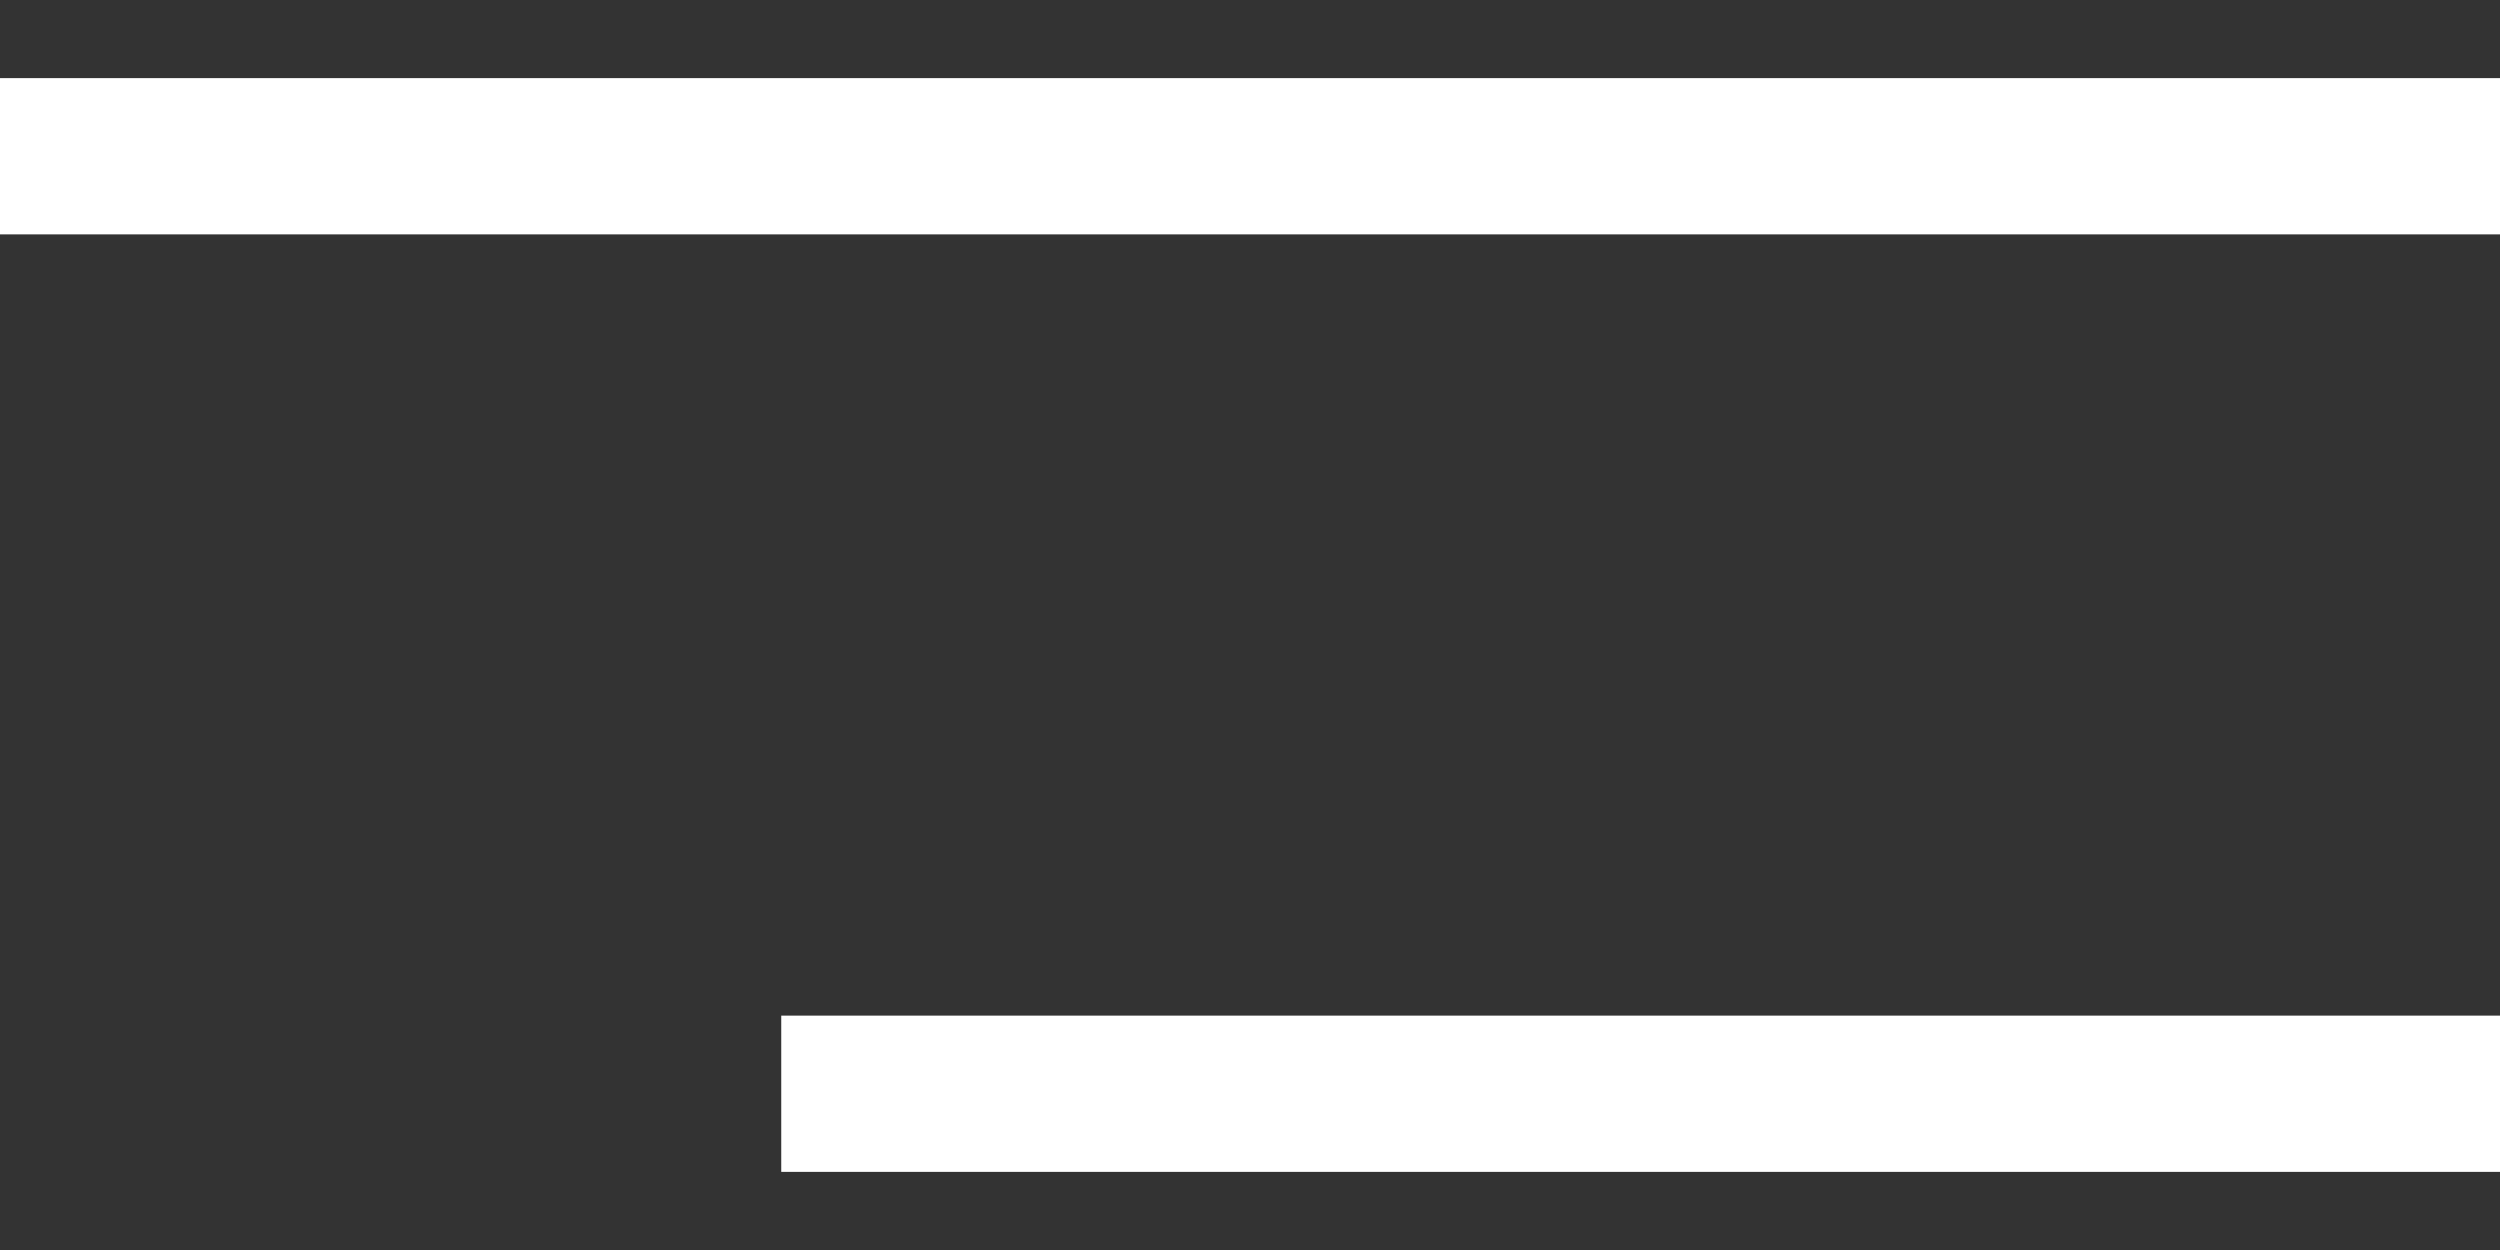
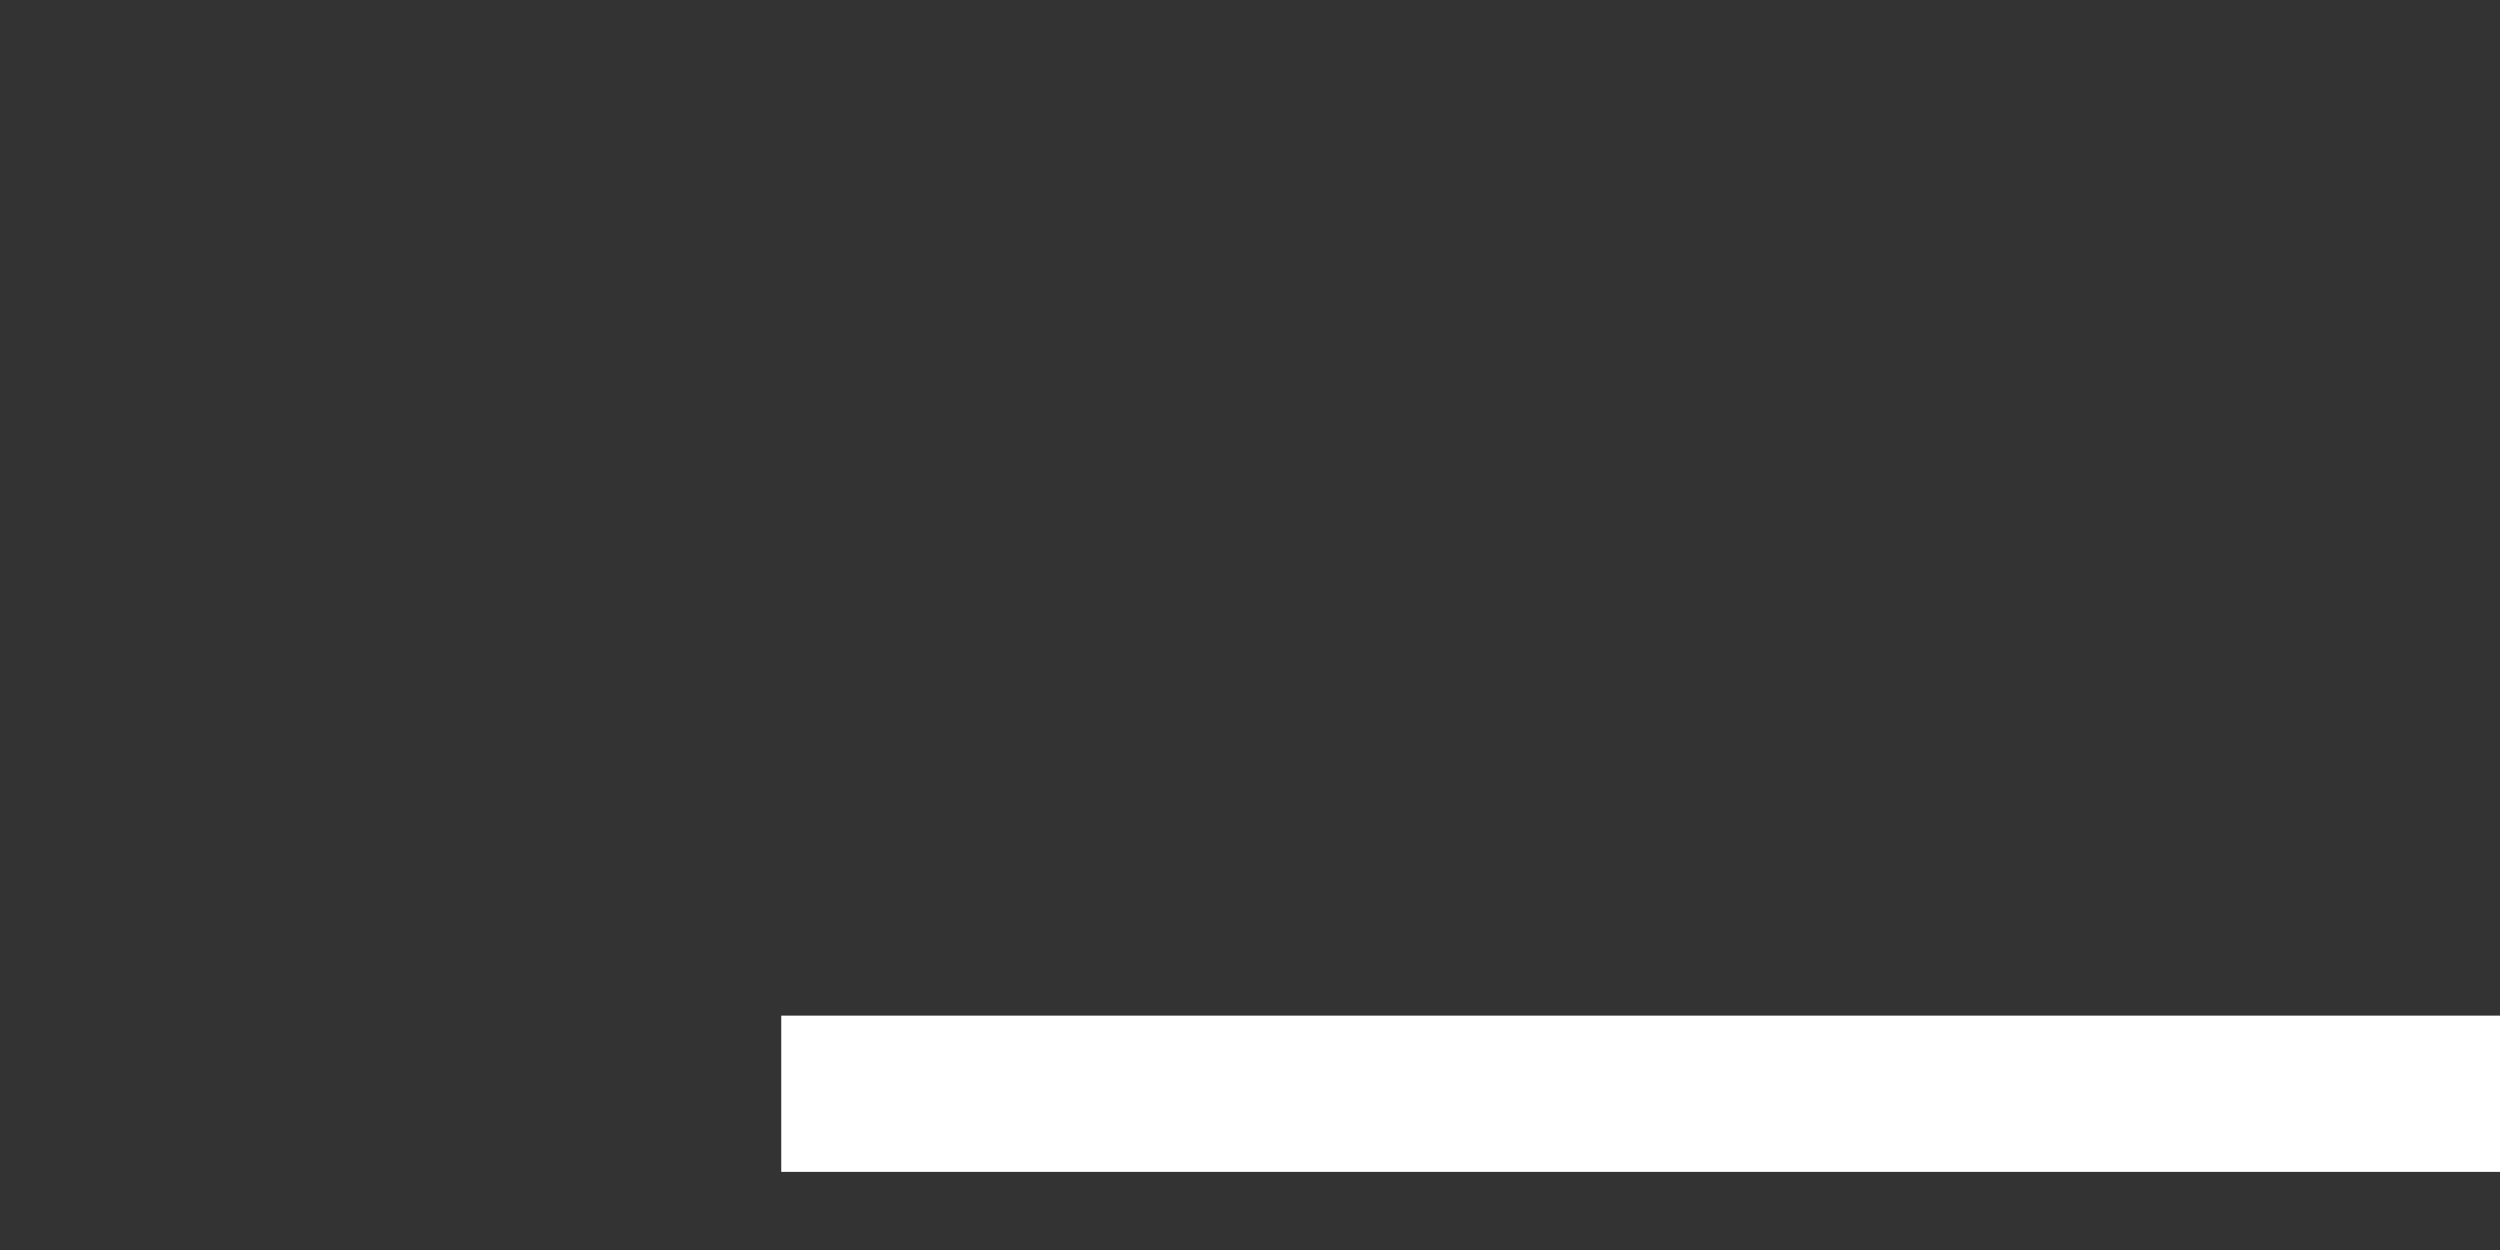
<svg xmlns="http://www.w3.org/2000/svg" width="16" height="8" viewBox="0 0 16 8" fill="none">
  <rect x="0" y="0" width="16" height="8" fill="#333333" stroke="none" />
-   <path d="M0 0.5H16V1.5H0V0.5Z" fill="white" />
-   <path d="M5 6.5H16V7.5H5V6.5Z" fill="white" />
+   <path d="M5 6.5H16V7.5H5Z" fill="white" />
</svg>